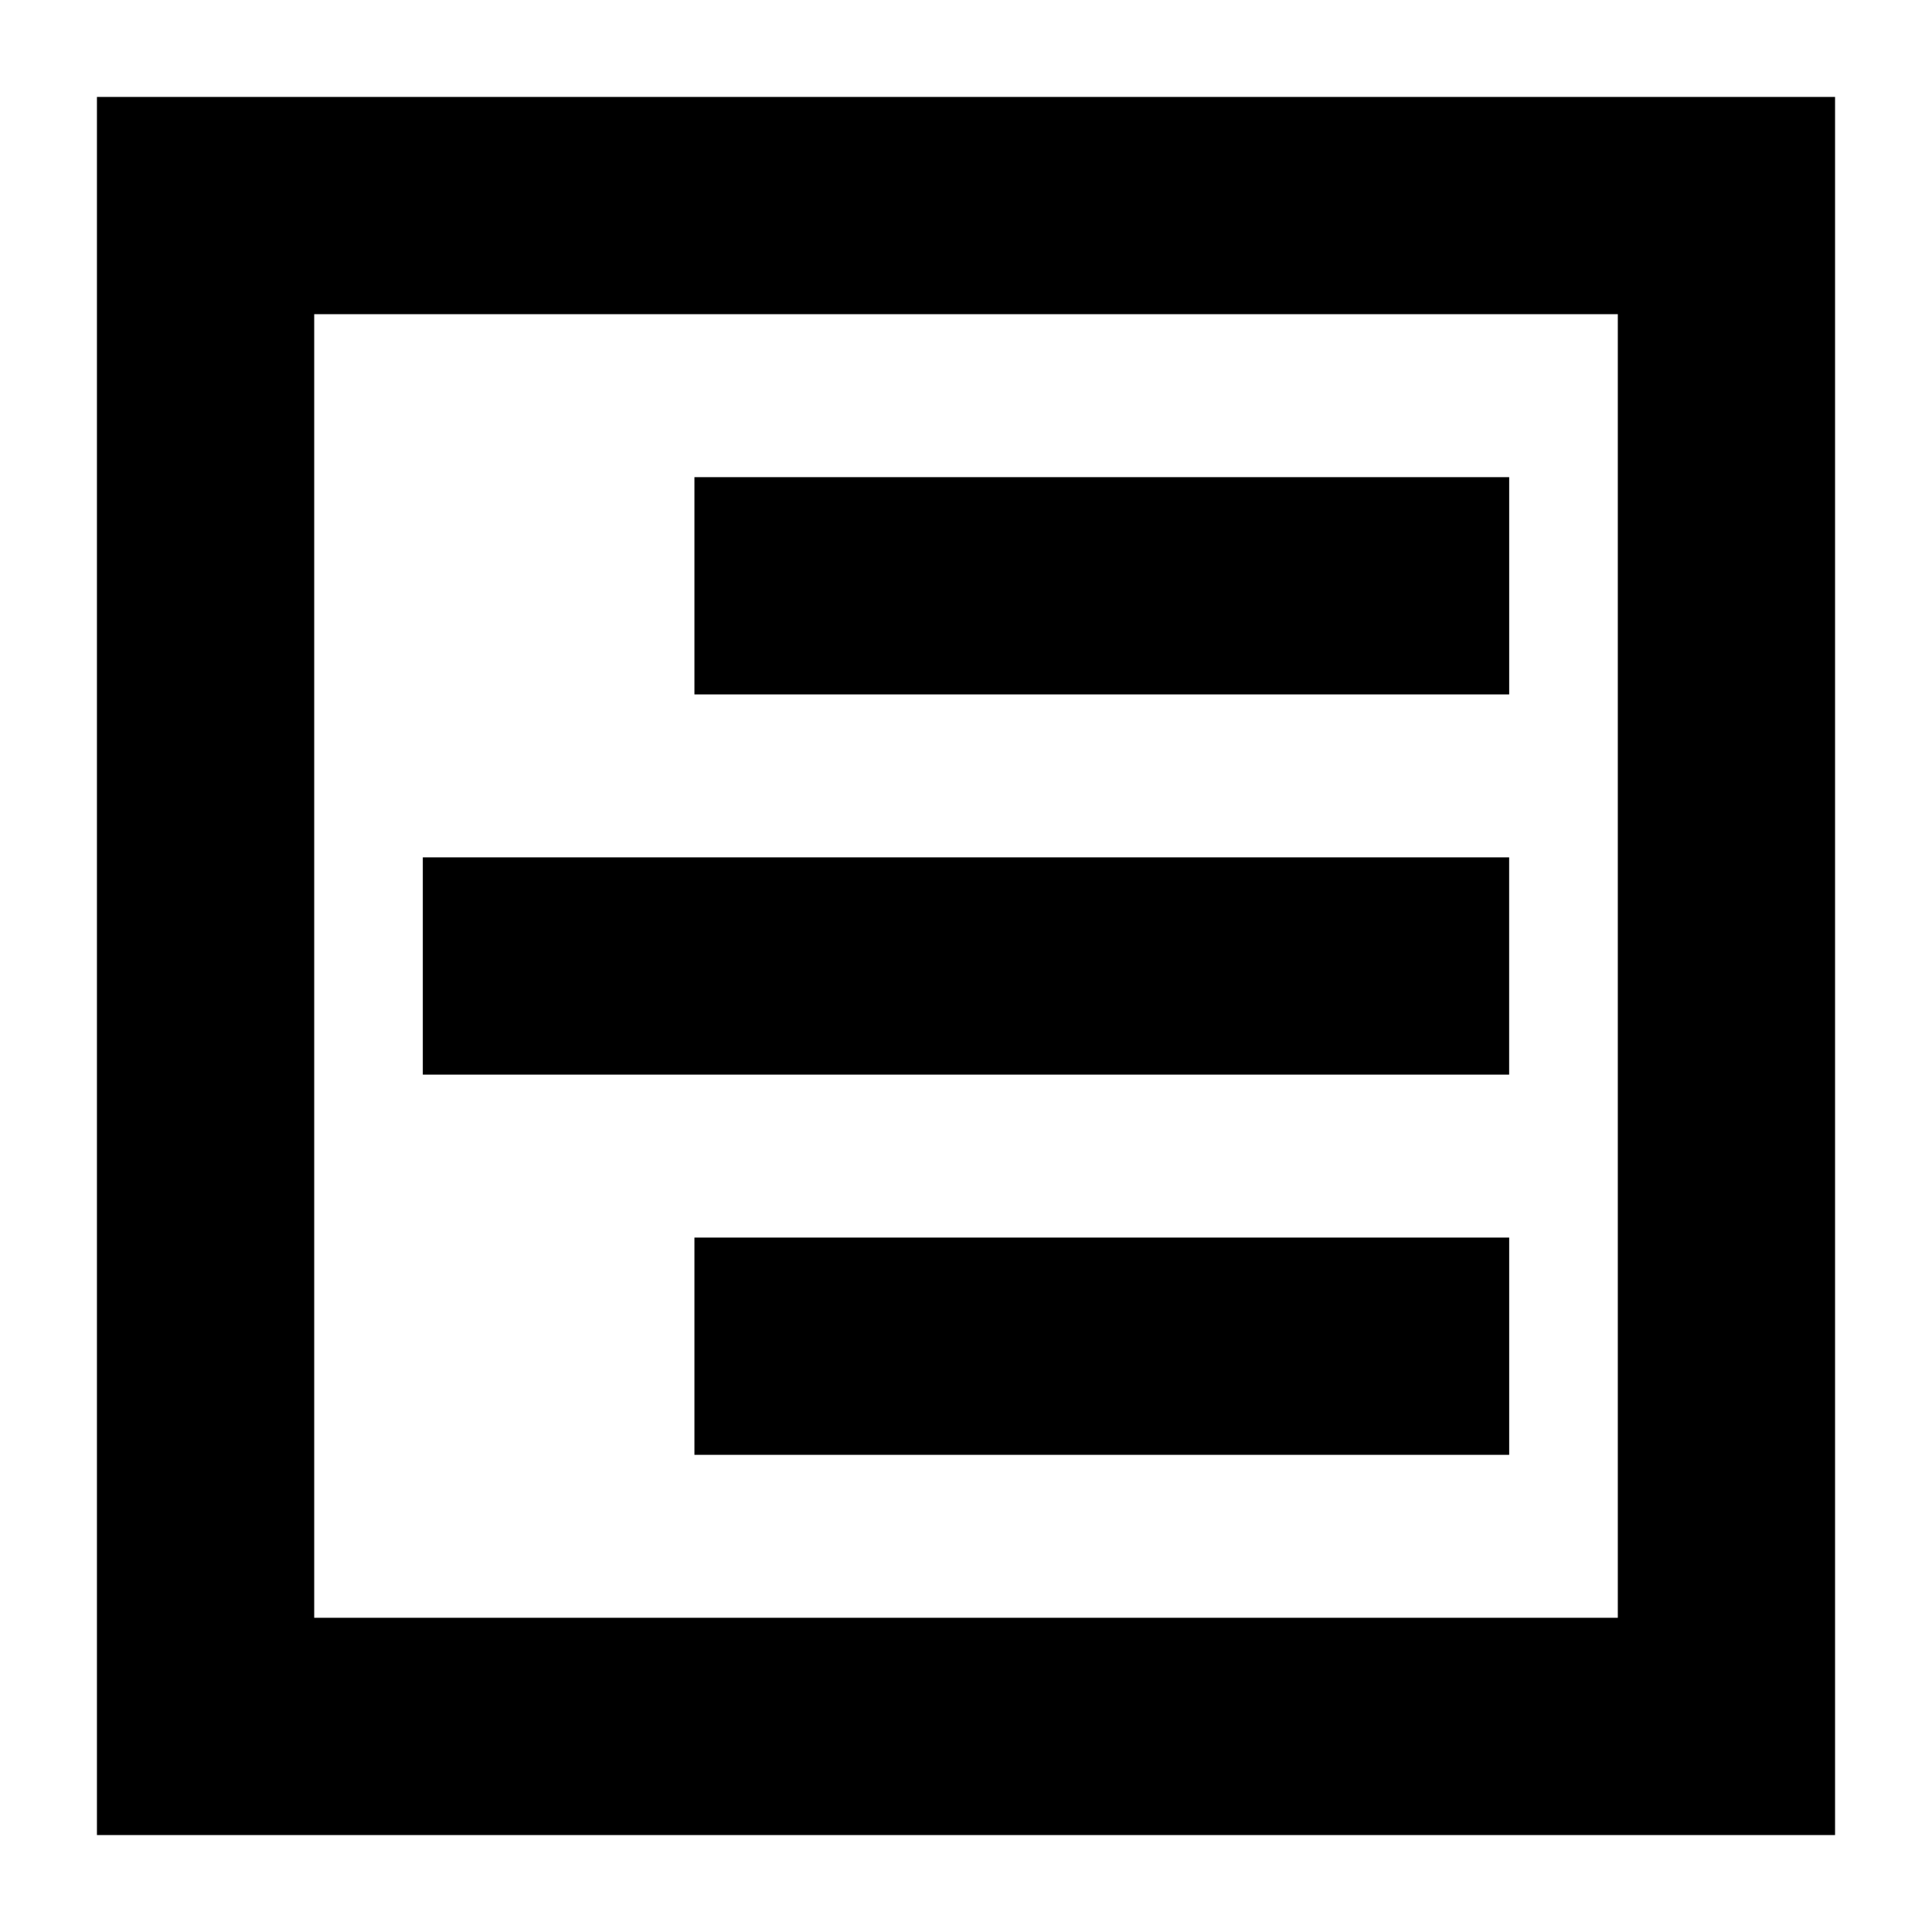
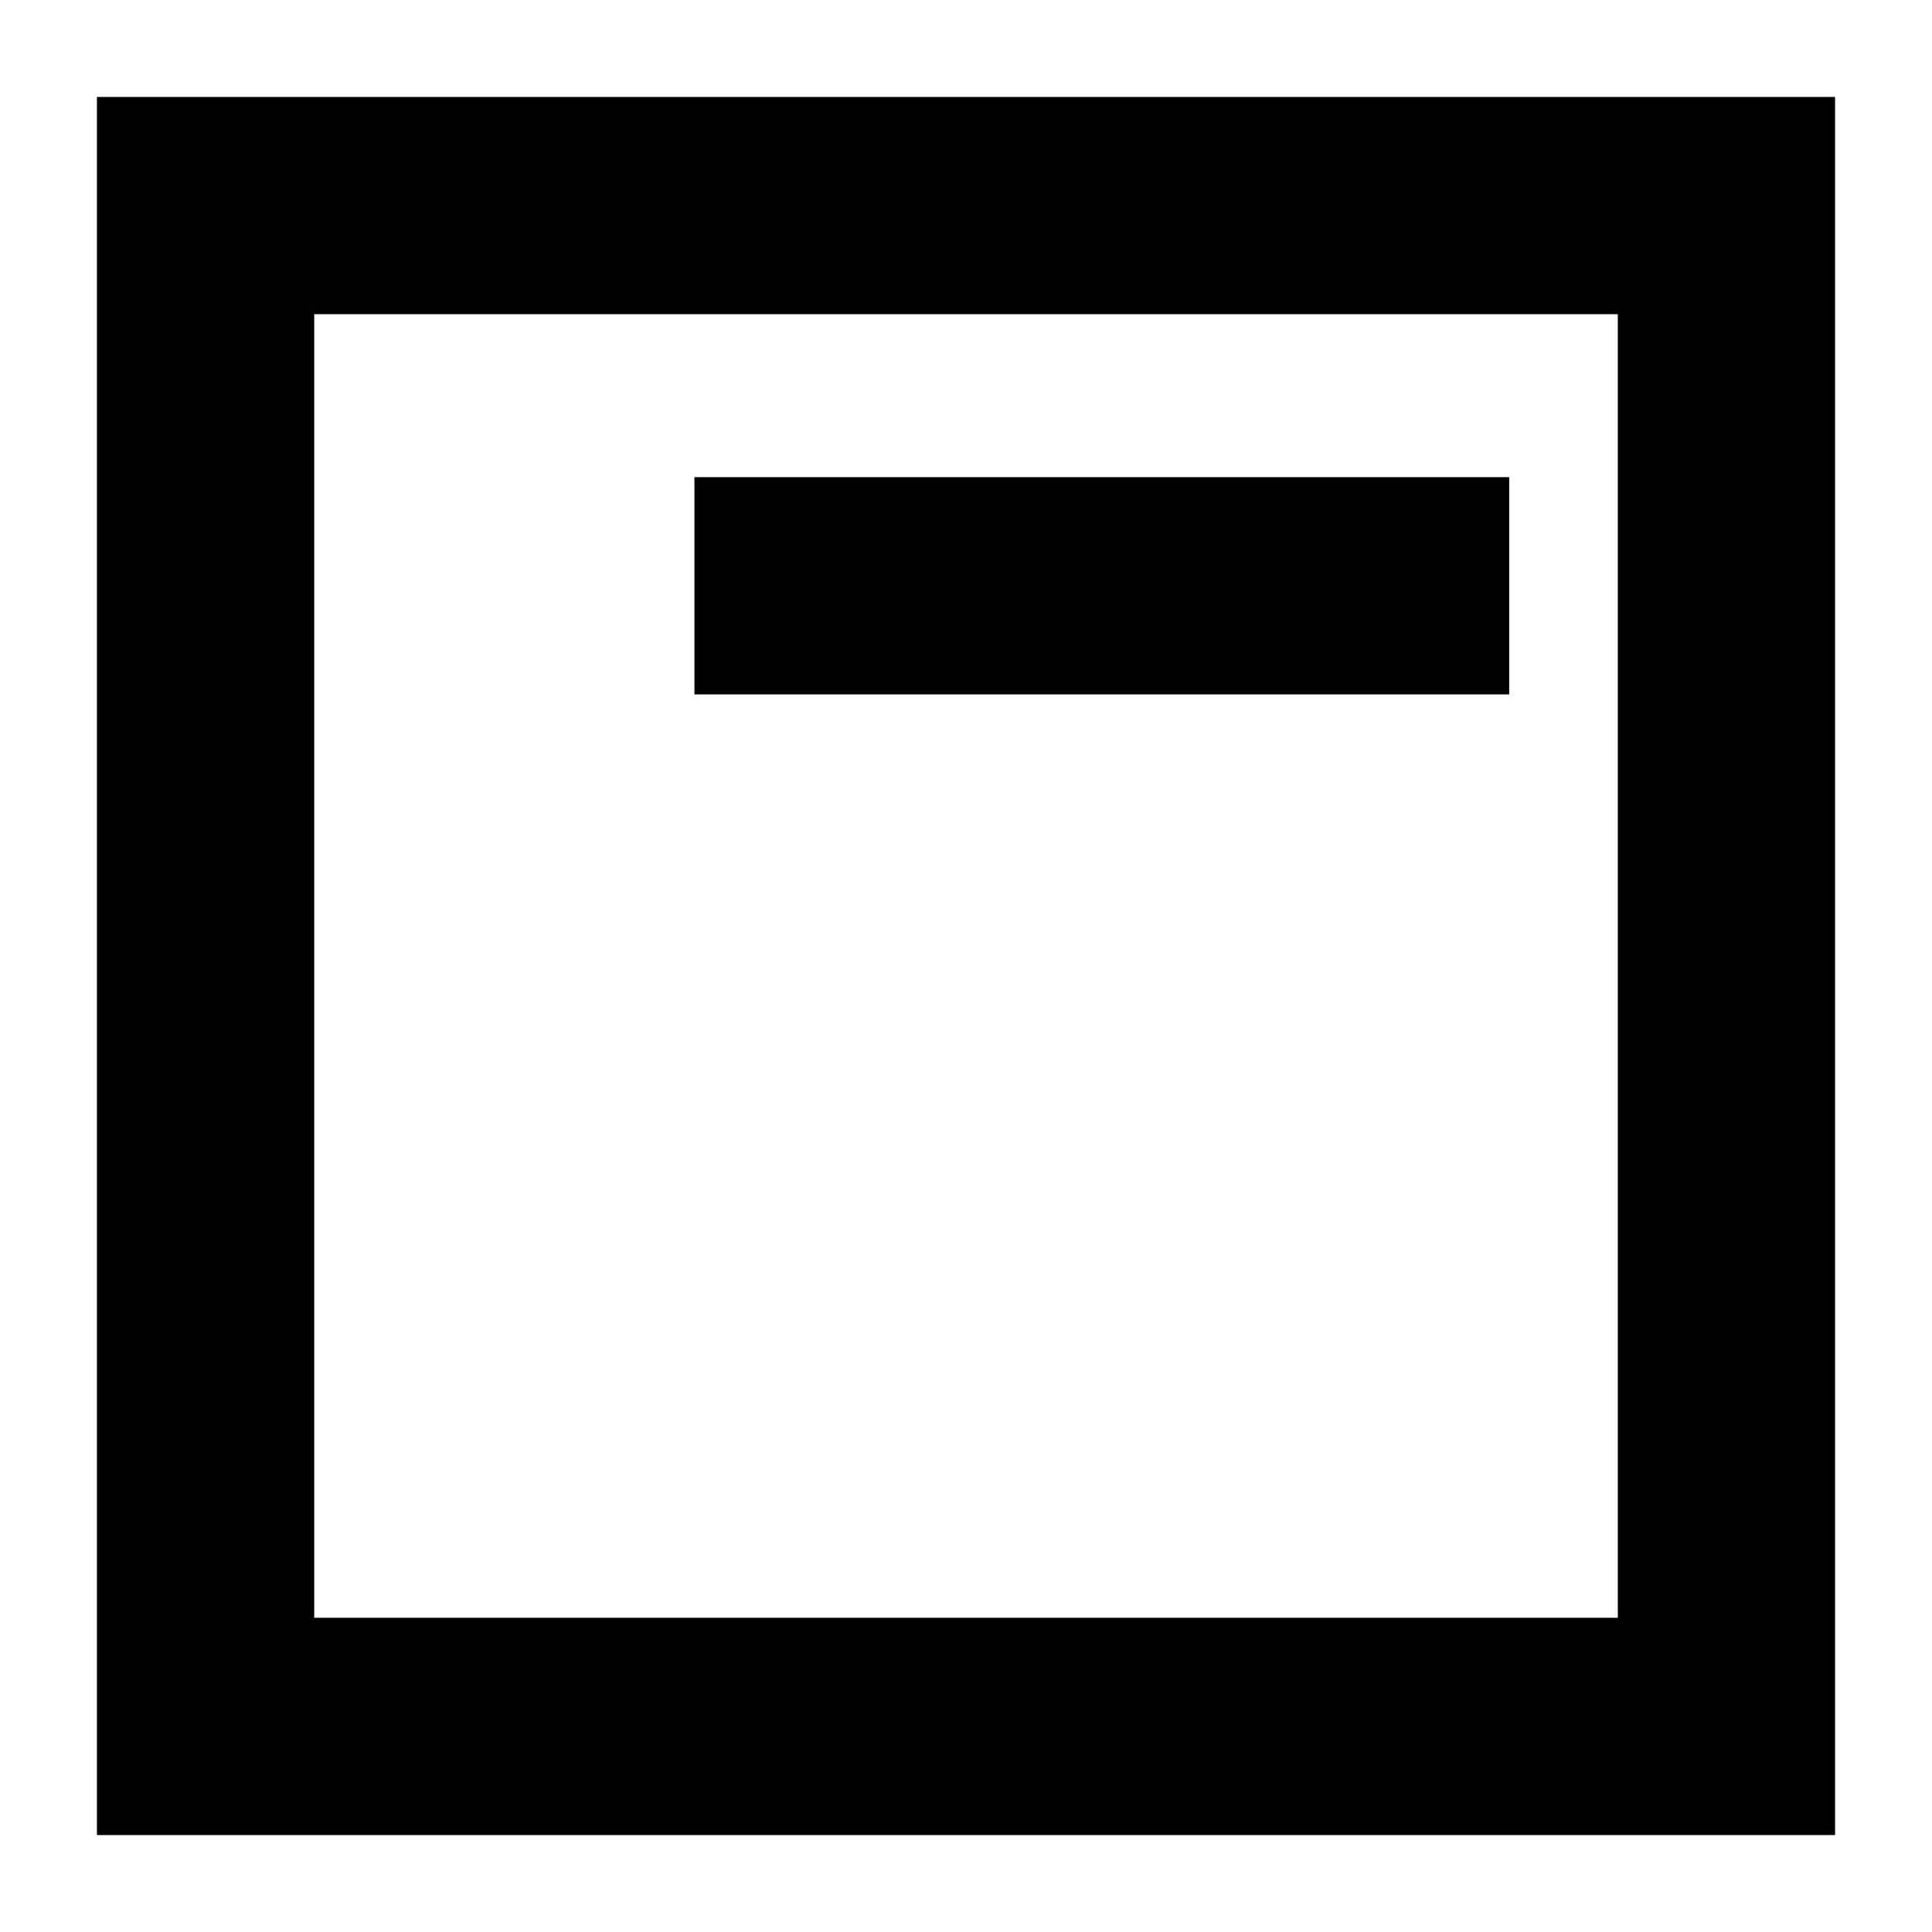
<svg xmlns="http://www.w3.org/2000/svg" fill="#000000" width="800px" height="800px" version="1.1" viewBox="144 144 512 512">
  <g>
    <path d="m169.69 630.31h460.62v-460.62h-460.62zm57.578-403.05h345.47v345.47h-345.47z" />
-     <path d="m256.05 371.21h287.89v57.578h-287.89z" />
    <path d="m328.03 270.45h215.92v57.578h-215.92z" />
-     <path d="m328.03 471.97h215.92v57.578h-215.92z" />
  </g>
</svg>